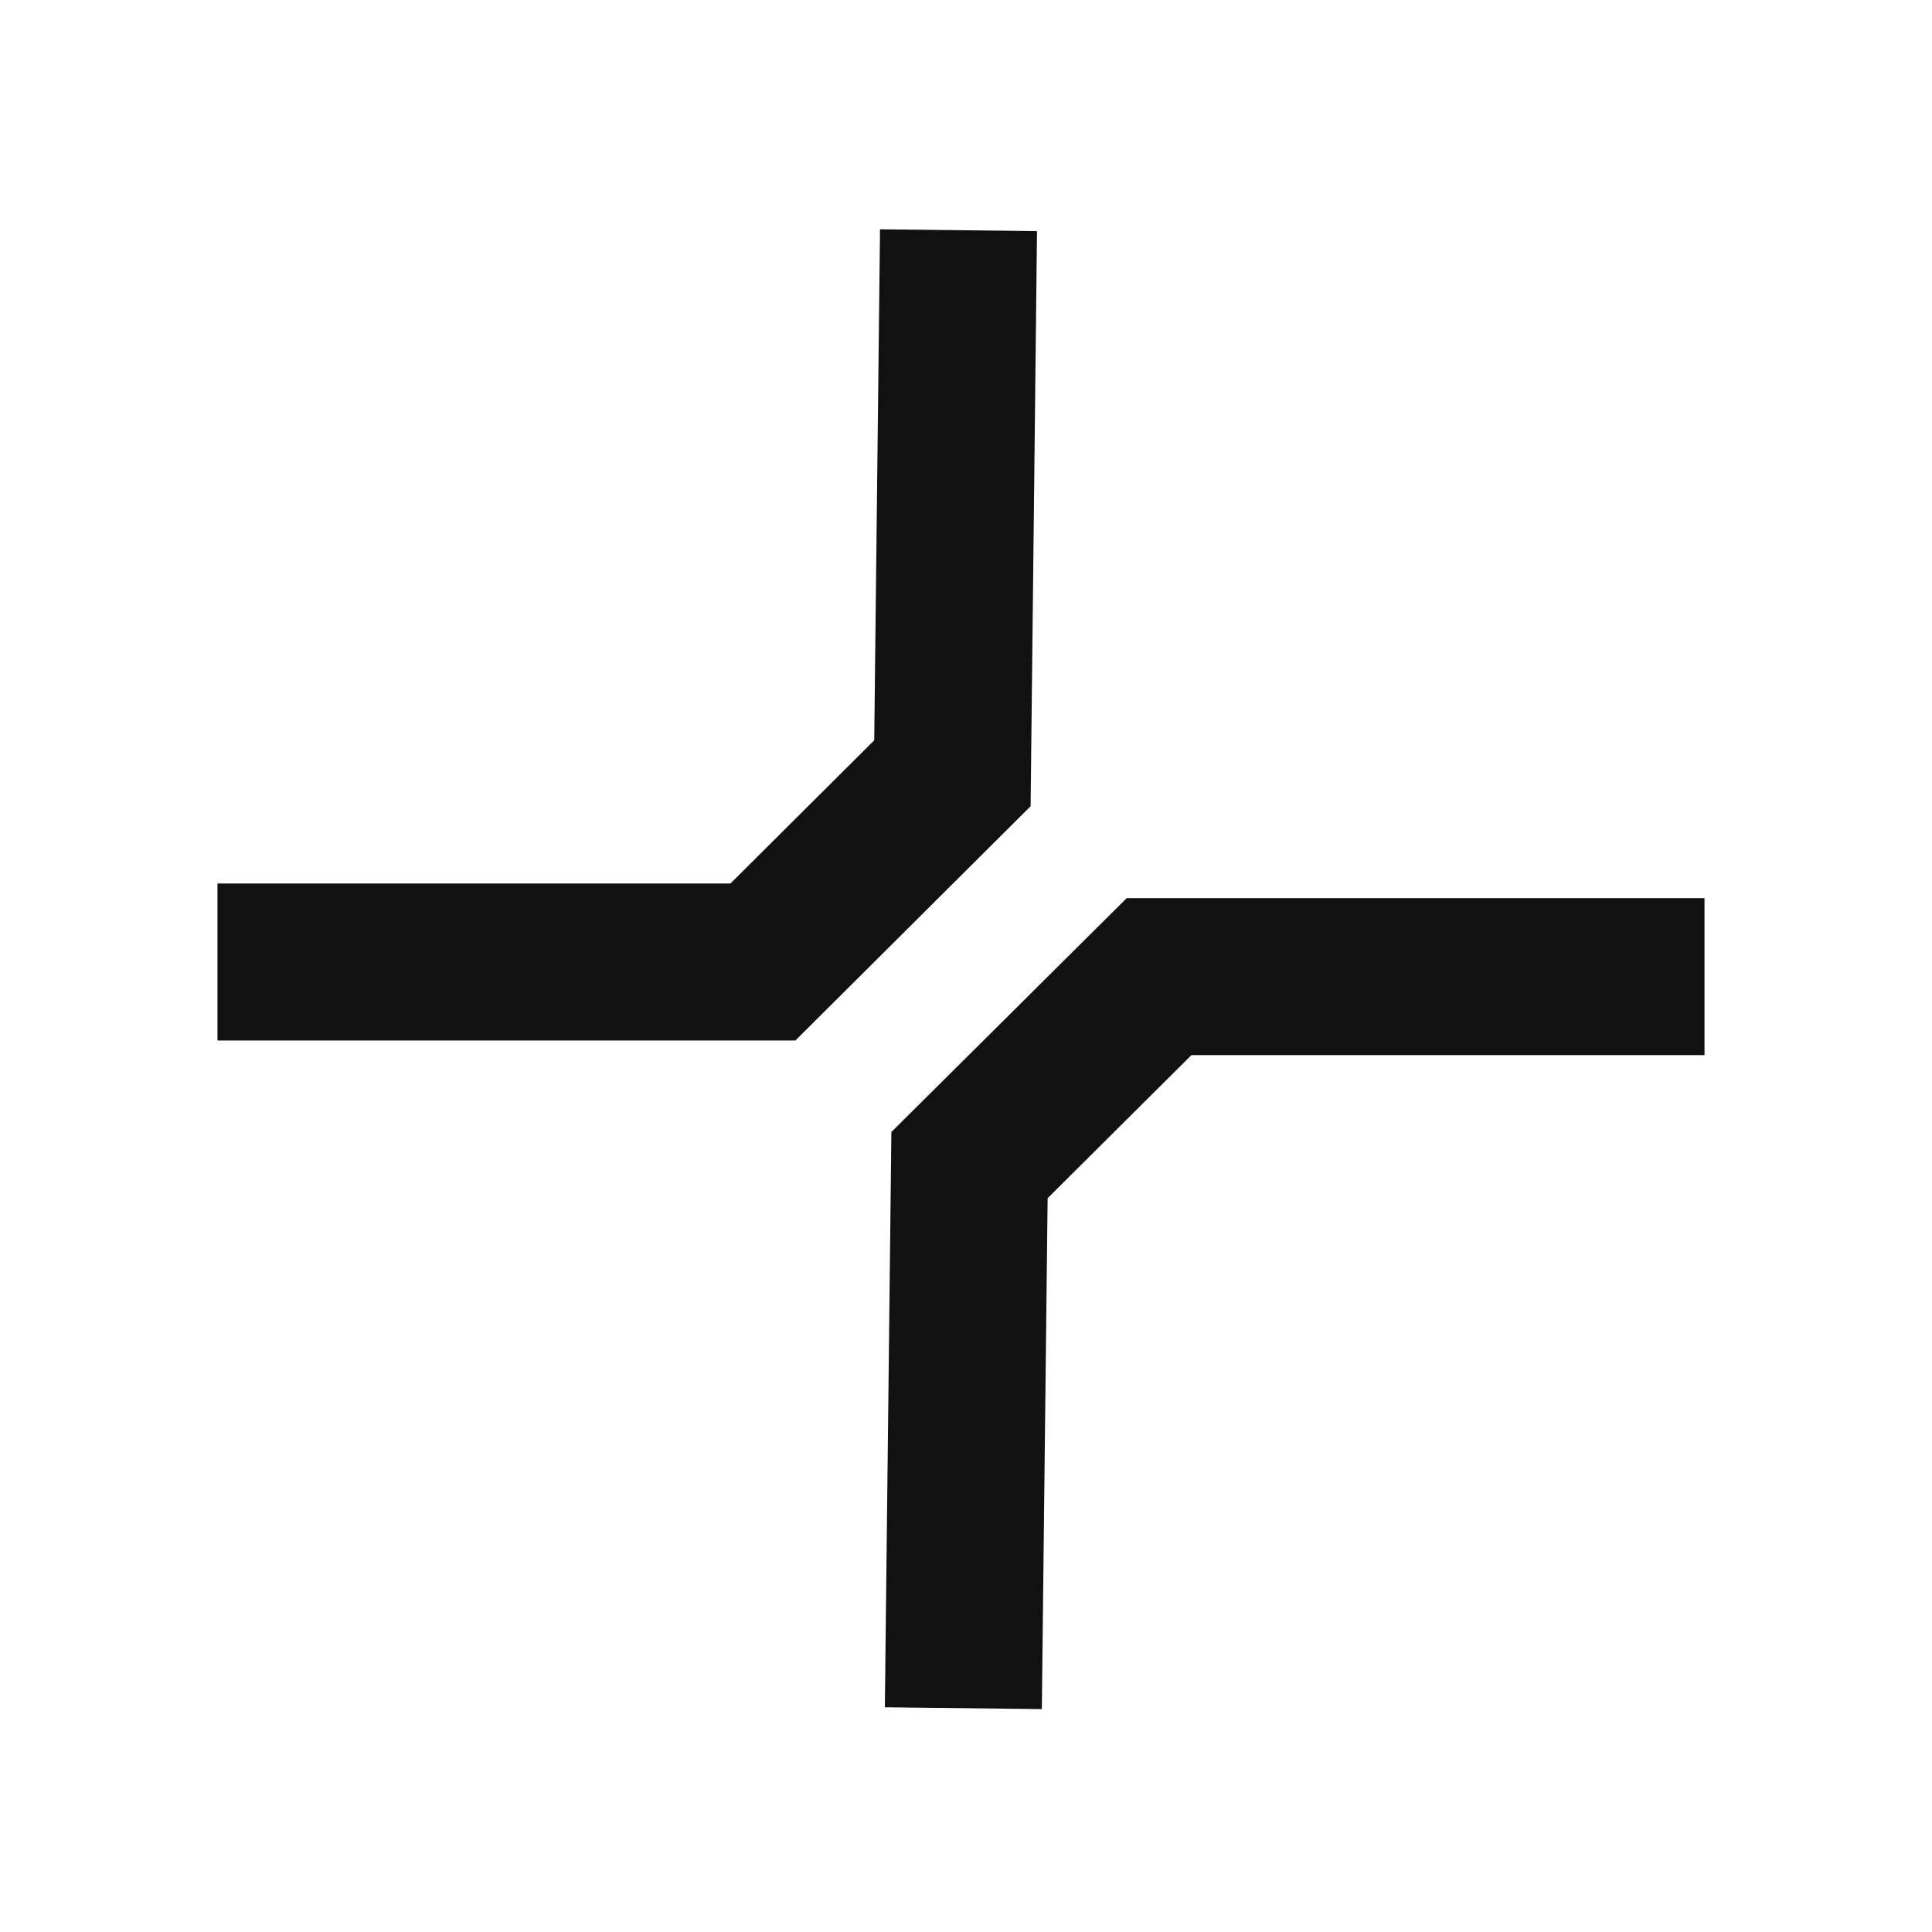
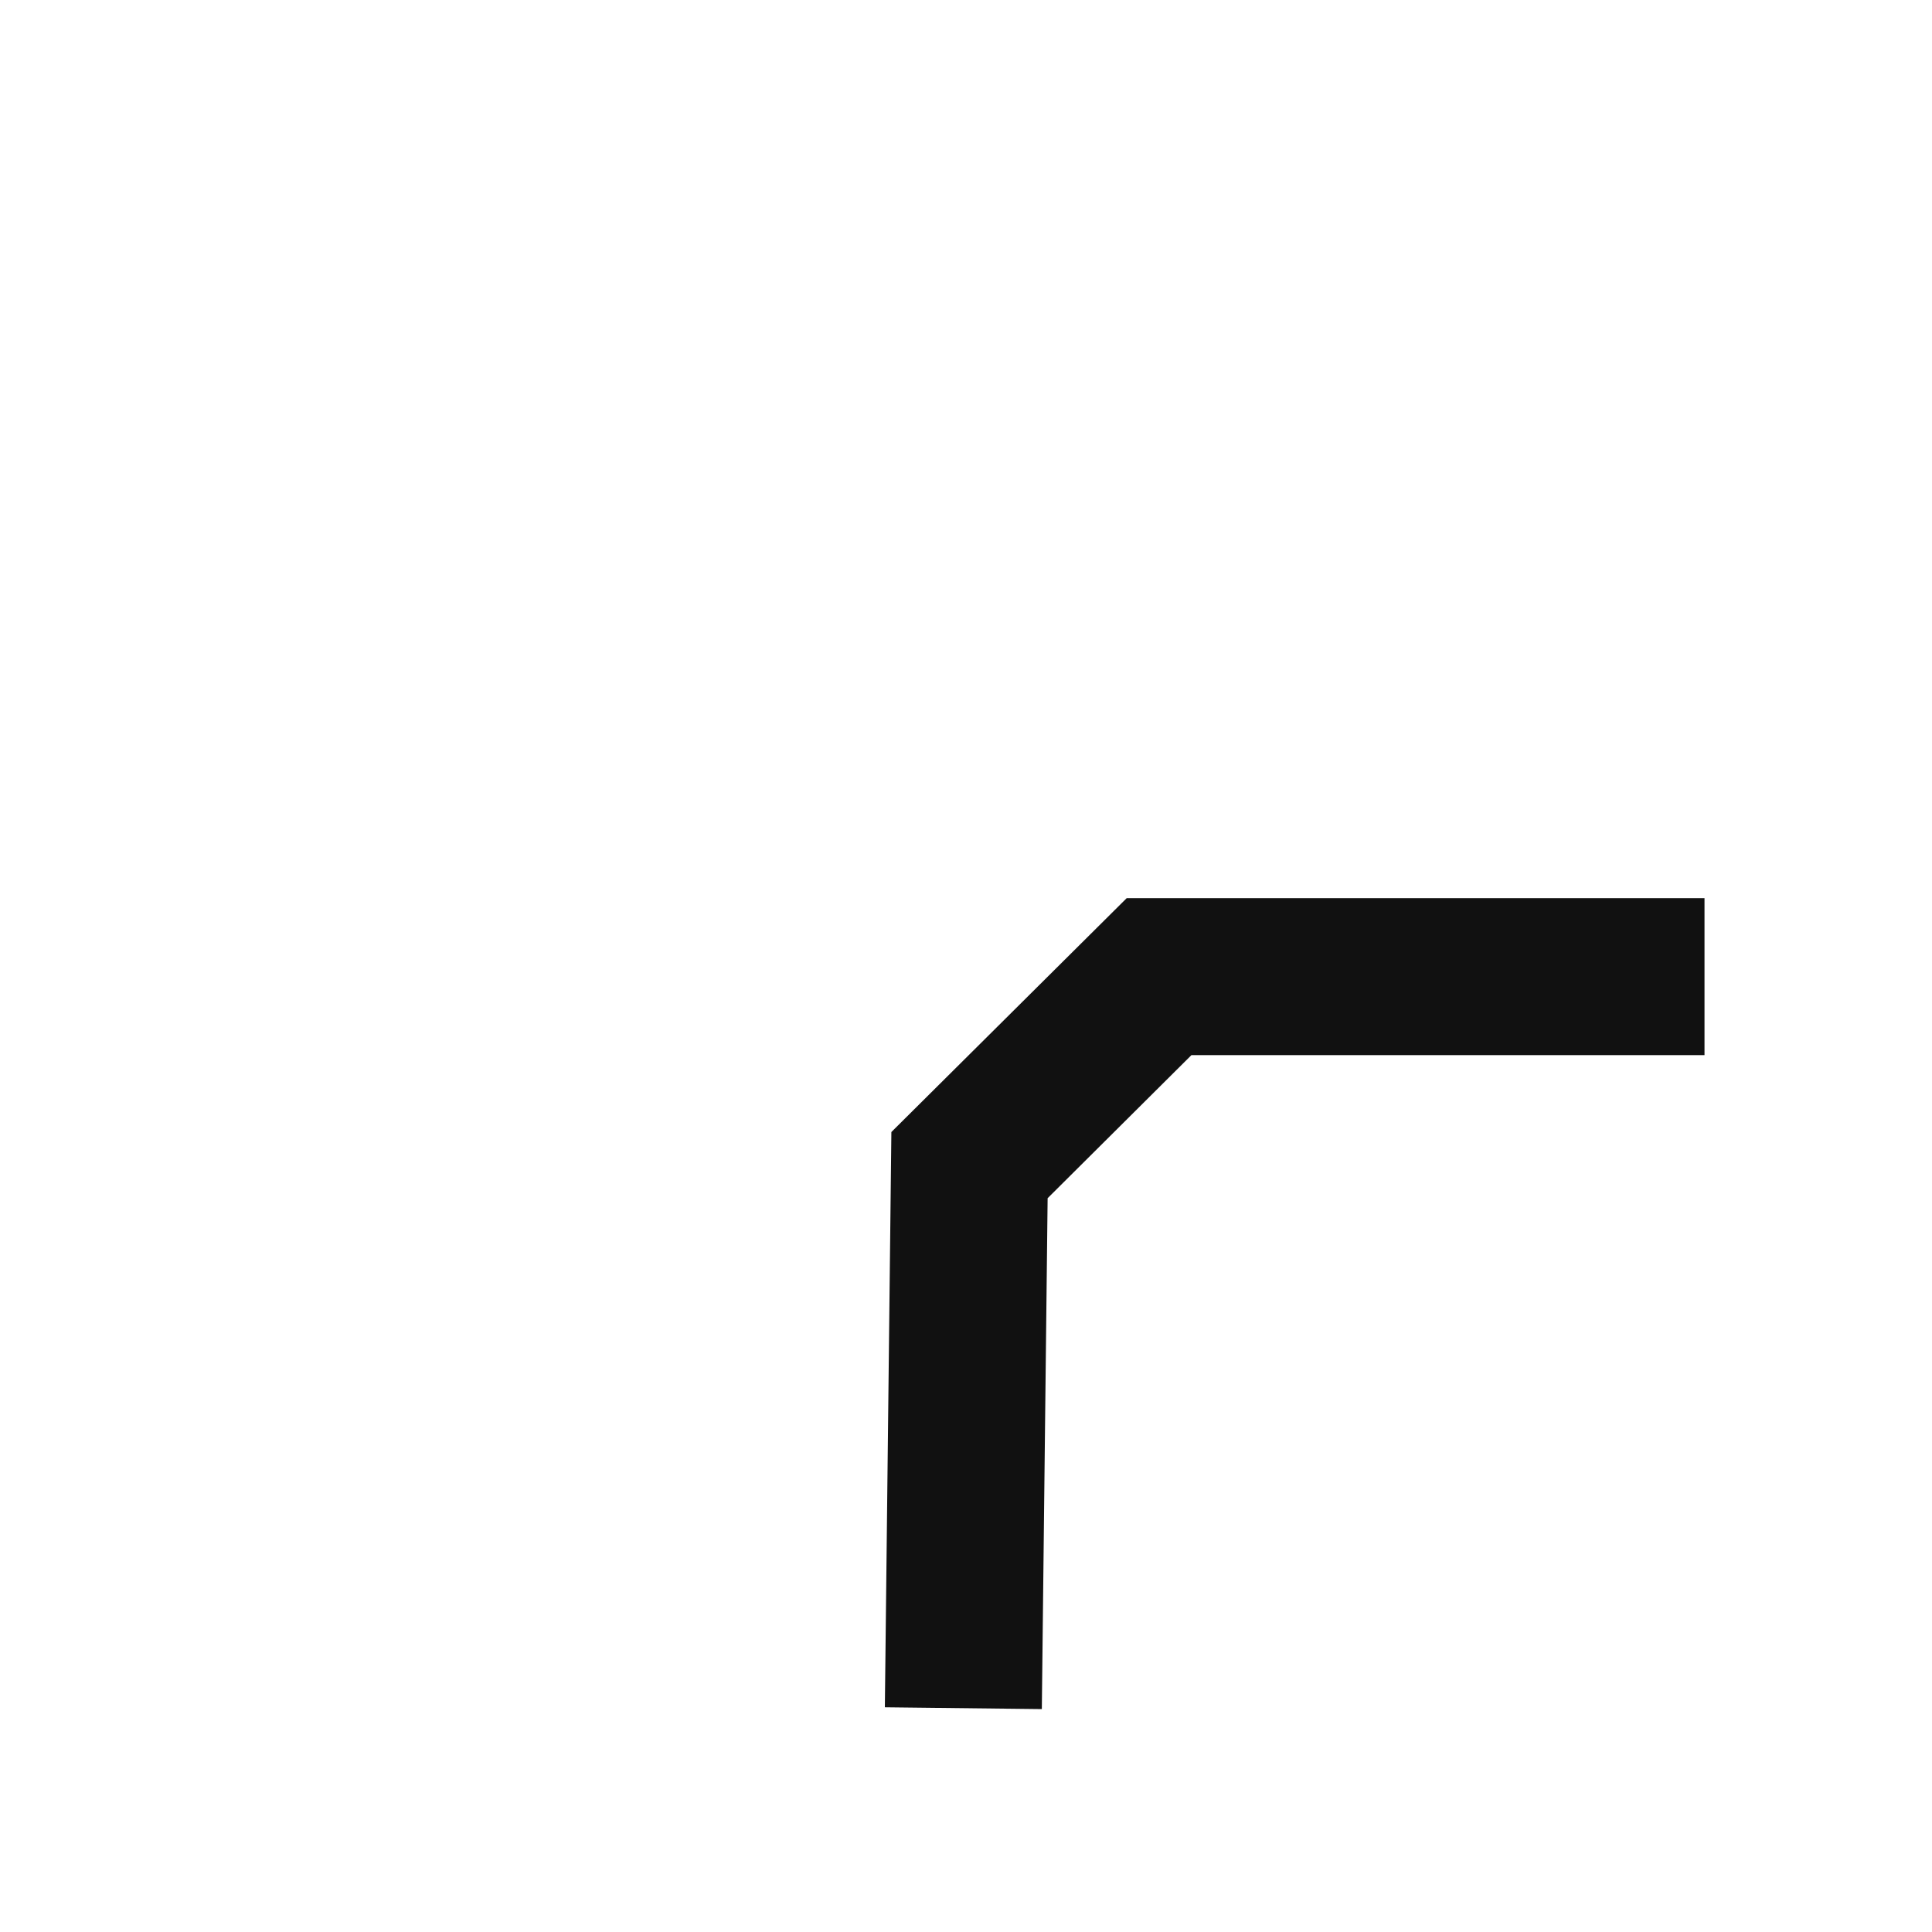
<svg xmlns="http://www.w3.org/2000/svg" width="16" height="16" viewBox="0 0 16 16" fill="none">
  <path d="M9.331 7.438L7.382 9.375L7.328 14.139L8.628 14.154L8.676 9.923L9.867 8.738H14.116V7.438H9.331Z" fill="#111111" />
-   <path d="M8.588 1.914L7.288 1.899L7.24 6.131L6.049 7.317H1.801V8.617H6.587L8.535 6.677L8.588 1.914Z" fill="#111111" />
</svg>